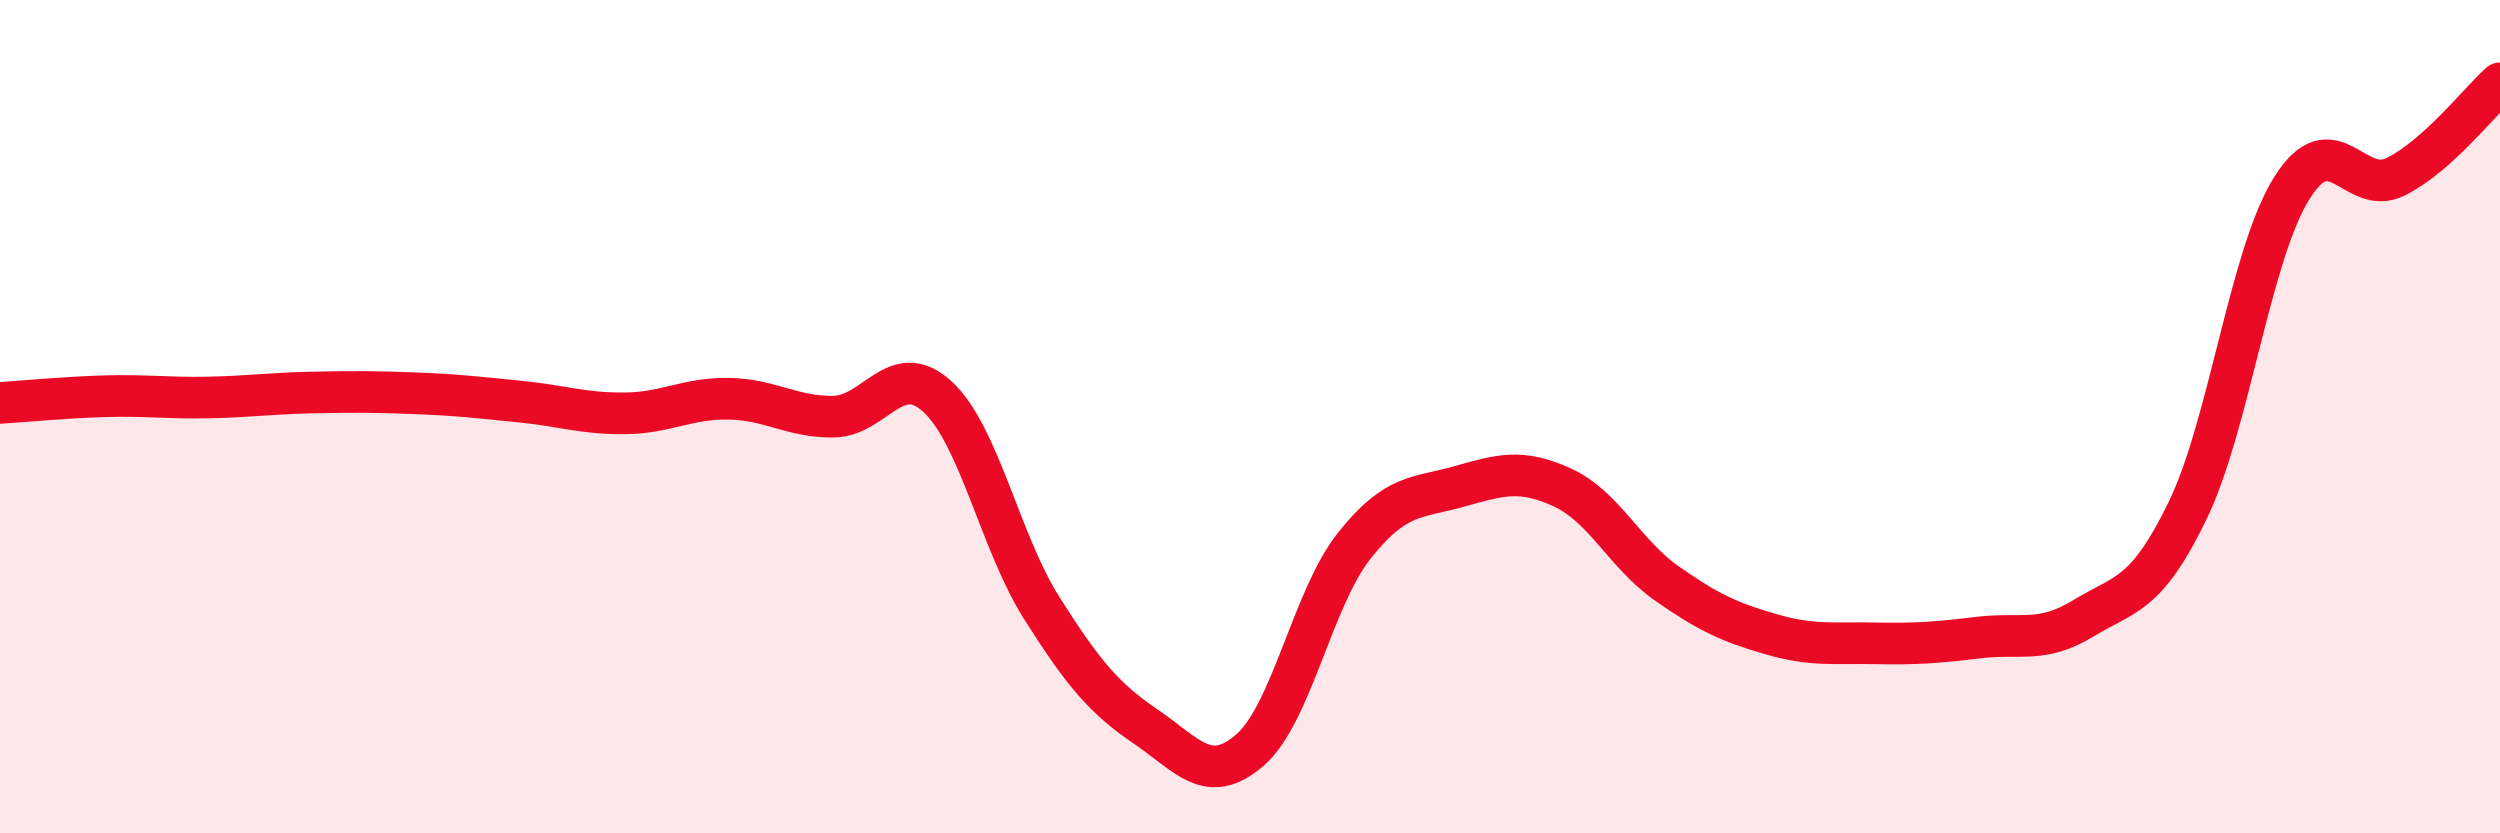
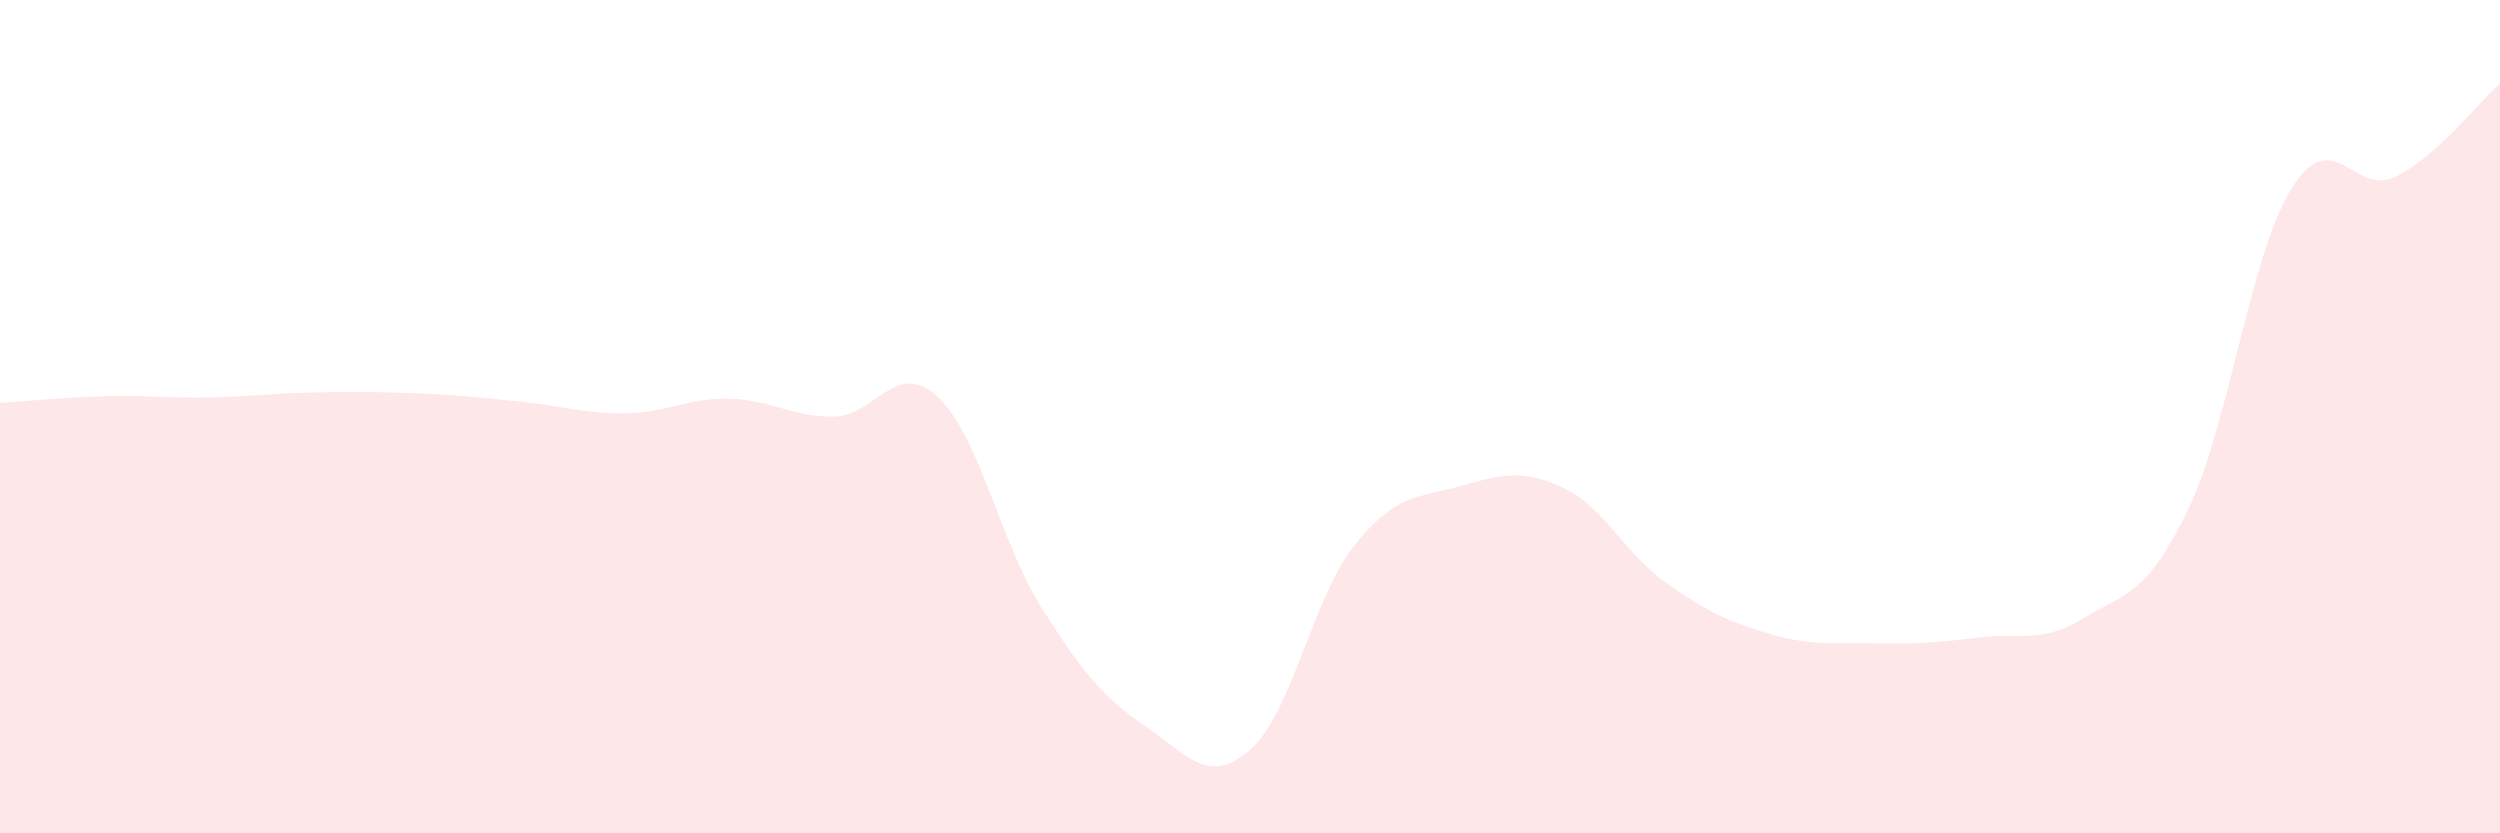
<svg xmlns="http://www.w3.org/2000/svg" width="60" height="20" viewBox="0 0 60 20">
-   <path d="M 0,9.67 C 0.5,9.64 1.5,9.54 2.5,9.51 C 3.5,9.48 4,9.56 5,9.54 C 6,9.52 6.5,9.44 7.5,9.42 C 8.5,9.4 9,9.4 10,9.44 C 11,9.48 11.5,9.54 12.5,9.64 C 13.5,9.74 14,9.93 15,9.92 C 16,9.91 16.5,9.55 17.5,9.57 C 18.5,9.59 19,10.01 20,10 C 21,9.99 21.5,8.6 22.5,9.52 C 23.5,10.44 24,13.01 25,14.59 C 26,16.17 26.5,16.76 27.5,17.44 C 28.5,18.12 29,18.87 30,18 C 31,17.13 31.5,14.36 32.5,13.1 C 33.5,11.84 34,11.96 35,11.68 C 36,11.4 36.5,11.24 37.5,11.7 C 38.5,12.16 39,13.3 40,14 C 41,14.7 41.5,14.93 42.5,15.22 C 43.5,15.51 44,15.42 45,15.44 C 46,15.46 46.5,15.42 47.5,15.3 C 48.5,15.18 49,15.45 50,14.84 C 51,14.23 51.5,14.32 52.5,12.26 C 53.5,10.2 54,6.12 55,4.52 C 56,2.92 56.5,4.74 57.5,4.24 C 58.5,3.74 59.5,2.45 60,2L60 20L0 20Z" fill="#EB0A25" opacity="0.1" stroke-linecap="round" stroke-linejoin="round" />
-   <path d="M 0,9.67 C 0.5,9.64 1.5,9.54 2.5,9.51 C 3.5,9.48 4,9.56 5,9.54 C 6,9.52 6.5,9.44 7.5,9.42 C 8.5,9.4 9,9.4 10,9.44 C 11,9.48 11.5,9.54 12.5,9.64 C 13.5,9.74 14,9.93 15,9.92 C 16,9.91 16.5,9.55 17.5,9.57 C 18.5,9.59 19,10.01 20,10 C 21,9.99 21.5,8.6 22.5,9.52 C 23.5,10.44 24,13.01 25,14.59 C 26,16.17 26.5,16.76 27.5,17.44 C 28.5,18.12 29,18.87 30,18 C 31,17.13 31.5,14.36 32.5,13.1 C 33.5,11.84 34,11.96 35,11.68 C 36,11.4 36.5,11.24 37.5,11.7 C 38.5,12.16 39,13.3 40,14 C 41,14.7 41.5,14.93 42.5,15.22 C 43.5,15.51 44,15.42 45,15.44 C 46,15.46 46.5,15.42 47.5,15.3 C 48.5,15.18 49,15.45 50,14.84 C 51,14.23 51.5,14.32 52.5,12.26 C 53.5,10.2 54,6.12 55,4.52 C 56,2.92 56.5,4.74 57.5,4.24 C 58.5,3.74 59.5,2.45 60,2" stroke="#EB0A25" stroke-width="1" fill="none" stroke-linecap="round" stroke-linejoin="round" />
+   <path d="M 0,9.67 C 0.5,9.64 1.5,9.54 2.5,9.51 C 3.5,9.48 4,9.56 5,9.54 C 6,9.52 6.5,9.44 7.5,9.42 C 8.5,9.4 9,9.4 10,9.44 C 11,9.48 11.5,9.54 12.5,9.64 C 13.5,9.74 14,9.93 15,9.92 C 16,9.91 16.5,9.55 17.5,9.57 C 18.5,9.59 19,10.01 20,10 C 21,9.99 21.5,8.6 22.5,9.52 C 23.5,10.44 24,13.01 25,14.59 C 26,16.17 26.5,16.76 27.5,17.44 C 28.5,18.12 29,18.87 30,18 C 31,17.13 31.5,14.36 32.5,13.1 C 33.5,11.84 34,11.96 35,11.68 C 36,11.4 36.5,11.24 37.5,11.7 C 38.5,12.16 39,13.3 40,14 C 41,14.7 41.5,14.93 42.5,15.22 C 43.5,15.51 44,15.42 45,15.44 C 46,15.46 46.5,15.42 47.5,15.3 C 48.5,15.18 49,15.45 50,14.84 C 51,14.23 51.5,14.32 52.5,12.26 C 53.5,10.2 54,6.12 55,4.52 C 56,2.92 56.5,4.74 57.5,4.24 C 58.5,3.74 59.5,2.45 60,2L60 20L0 20" fill="#EB0A25" opacity="0.1" stroke-linecap="round" stroke-linejoin="round" />
</svg>